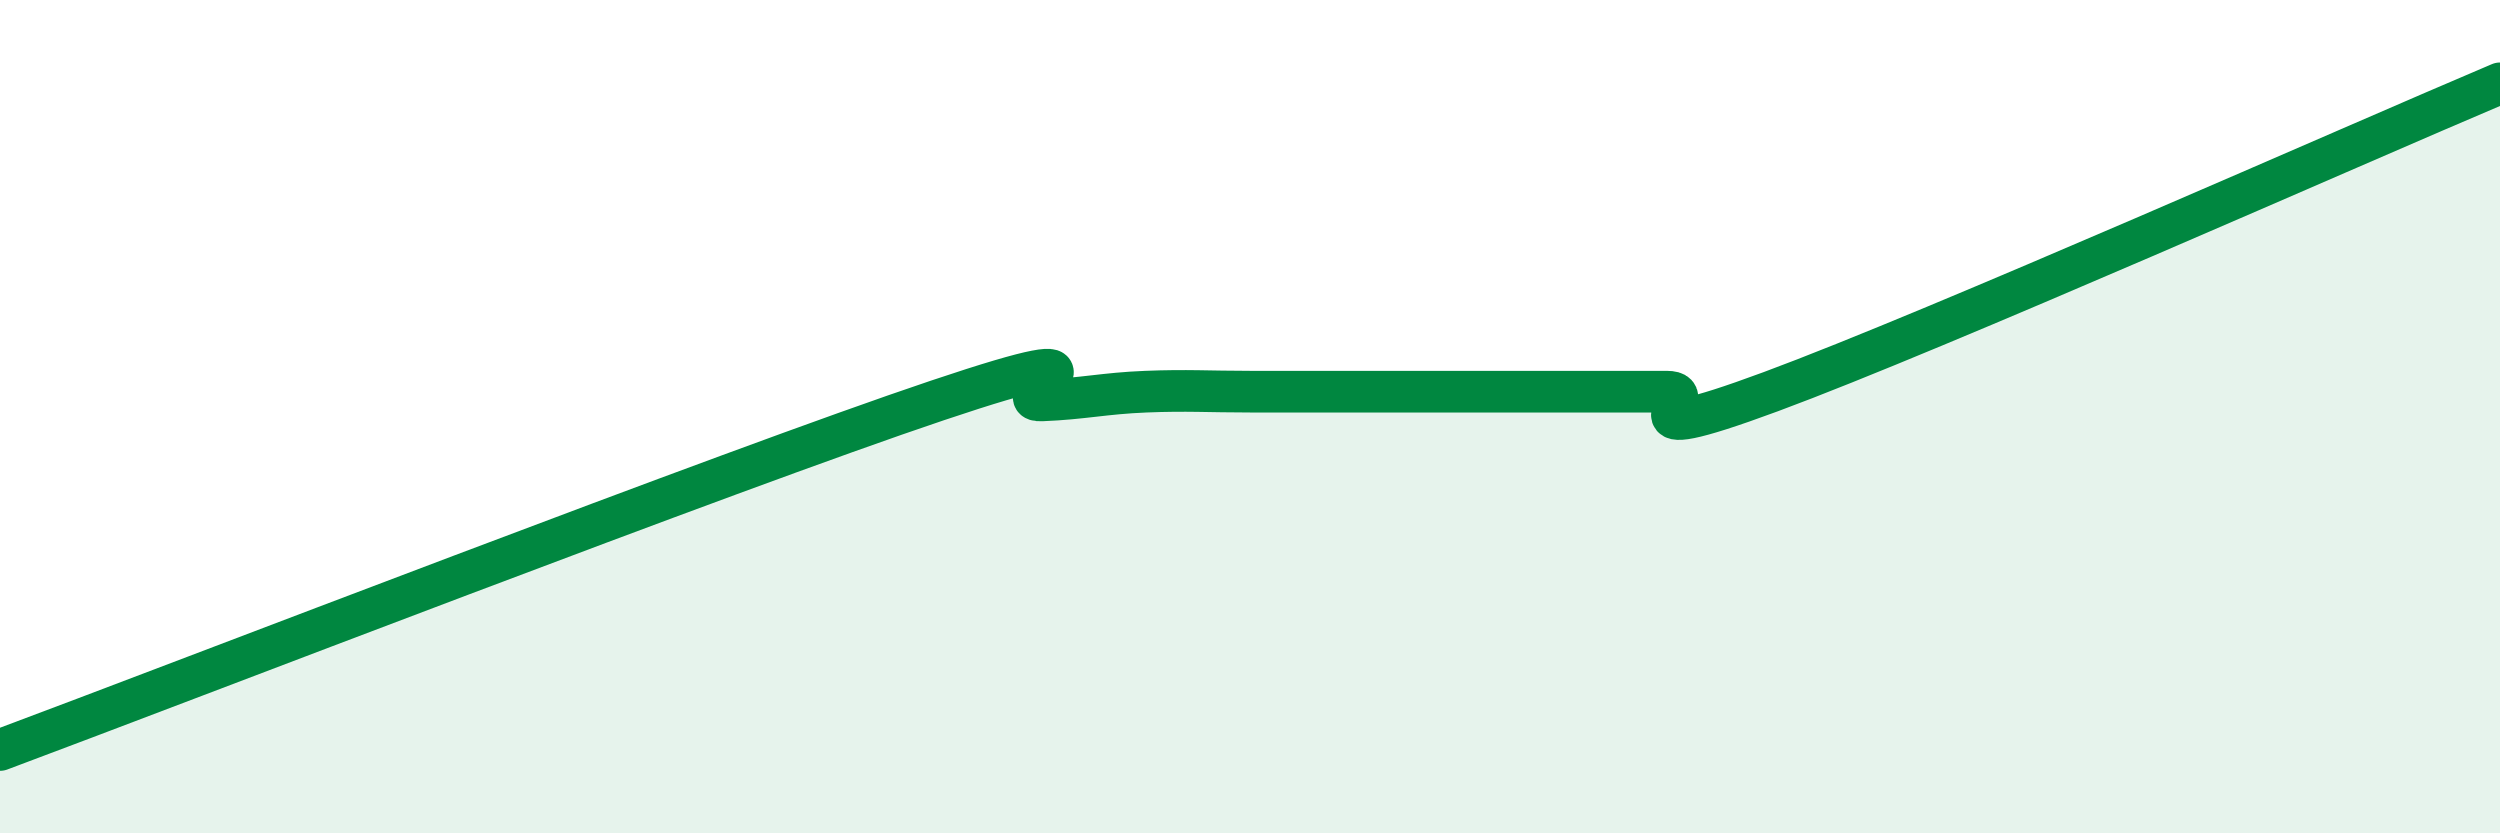
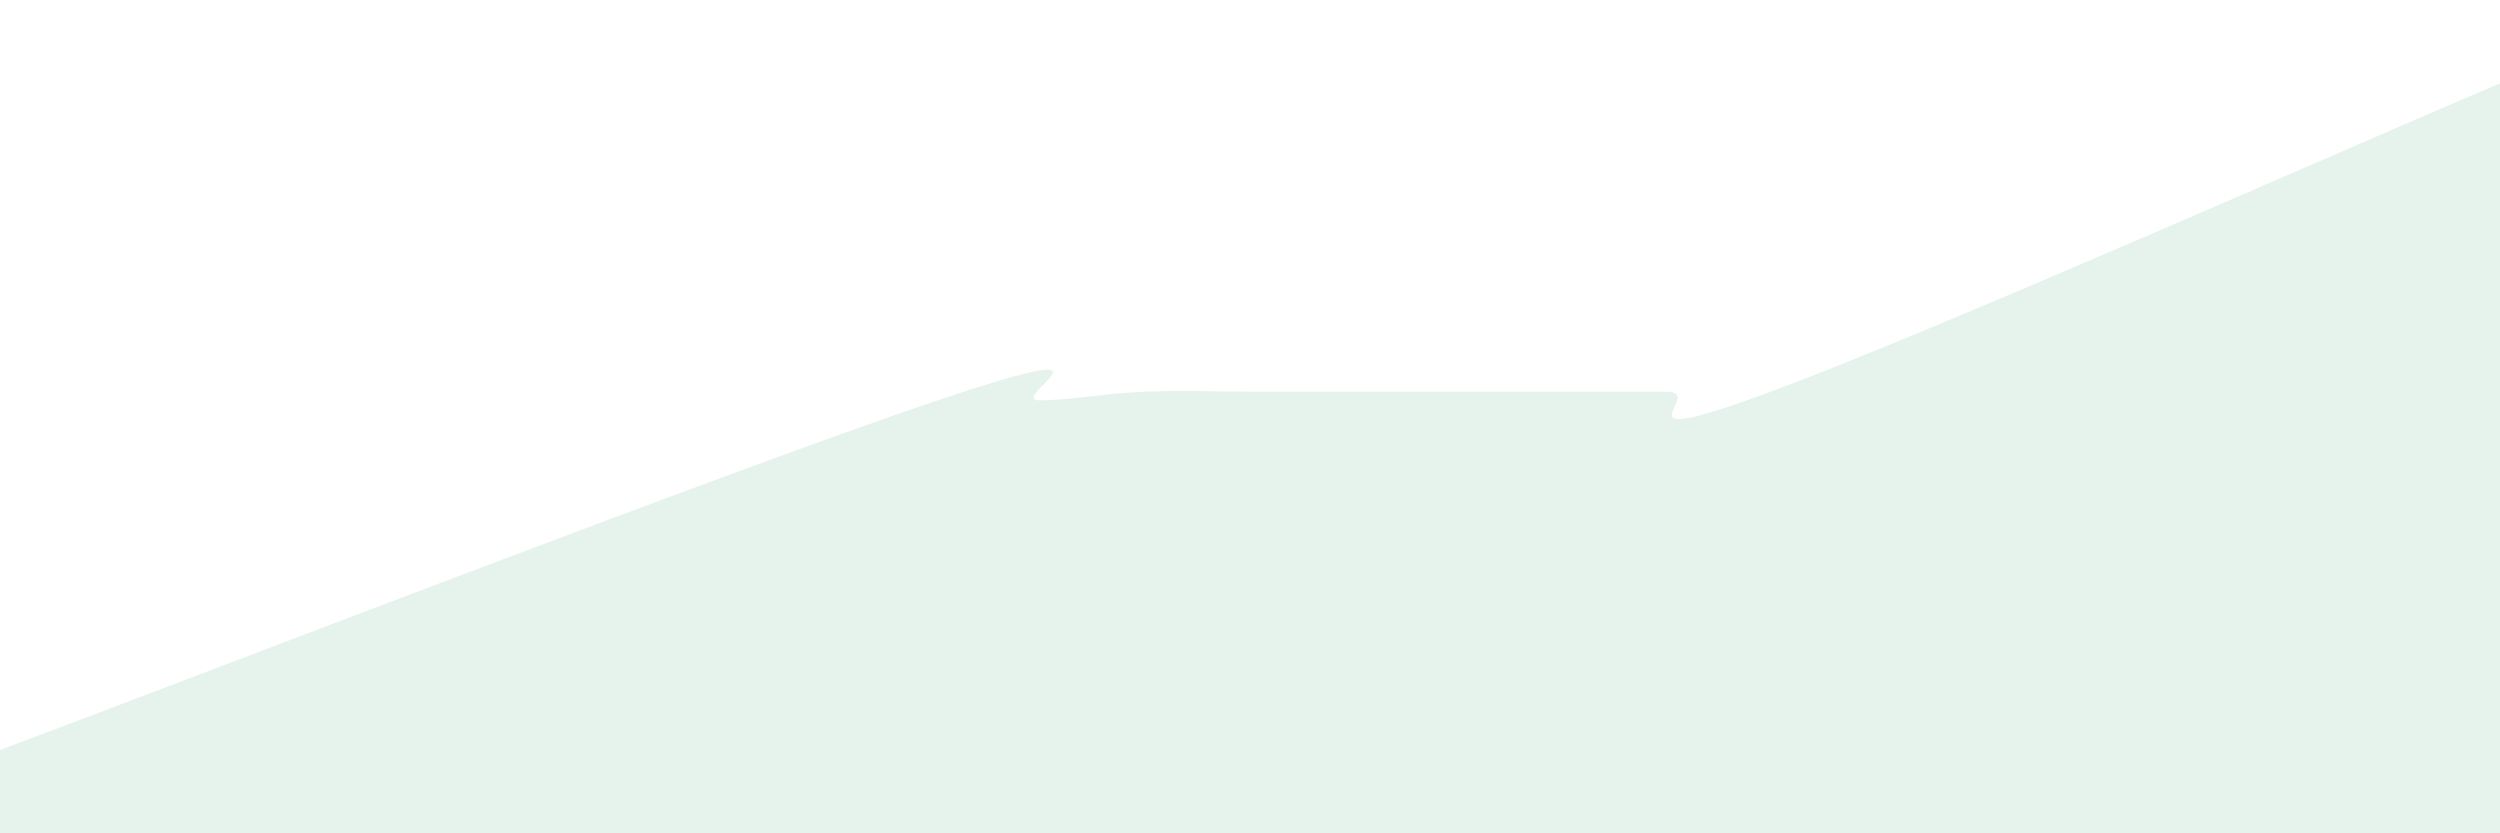
<svg xmlns="http://www.w3.org/2000/svg" width="60" height="20" viewBox="0 0 60 20">
  <path d="M 0,18 C 4.5,16.32 17.5,11.29 22.5,9.61 C 27.5,7.93 24,9.65 25,9.61 C 26,9.57 26.5,9.44 27.5,9.4 C 28.5,9.36 29,9.4 30,9.4 C 31,9.4 31.5,9.4 32.5,9.4 C 33.5,9.4 34,9.4 35,9.4 C 36,9.4 36.5,9.4 37.5,9.4 C 38.5,9.4 39,9.4 40,9.4 C 41,9.4 38.5,10.88 42.5,9.4 C 46.5,7.92 56.5,3.48 60,2L60 20L0 20Z" fill="#008740" opacity="0.1" stroke-linecap="round" stroke-linejoin="round" />
-   <path d="M 0,18 C 4.5,16.32 17.5,11.29 22.5,9.61 C 27.5,7.93 24,9.65 25,9.61 C 26,9.57 26.5,9.44 27.5,9.4 C 28.5,9.36 29,9.4 30,9.4 C 31,9.4 31.5,9.4 32.5,9.4 C 33.5,9.4 34,9.4 35,9.4 C 36,9.4 36.5,9.4 37.5,9.4 C 38.5,9.4 39,9.4 40,9.4 C 41,9.4 38.5,10.88 42.5,9.4 C 46.5,7.92 56.5,3.48 60,2" stroke="#008740" stroke-width="1" fill="none" stroke-linecap="round" stroke-linejoin="round" />
</svg>